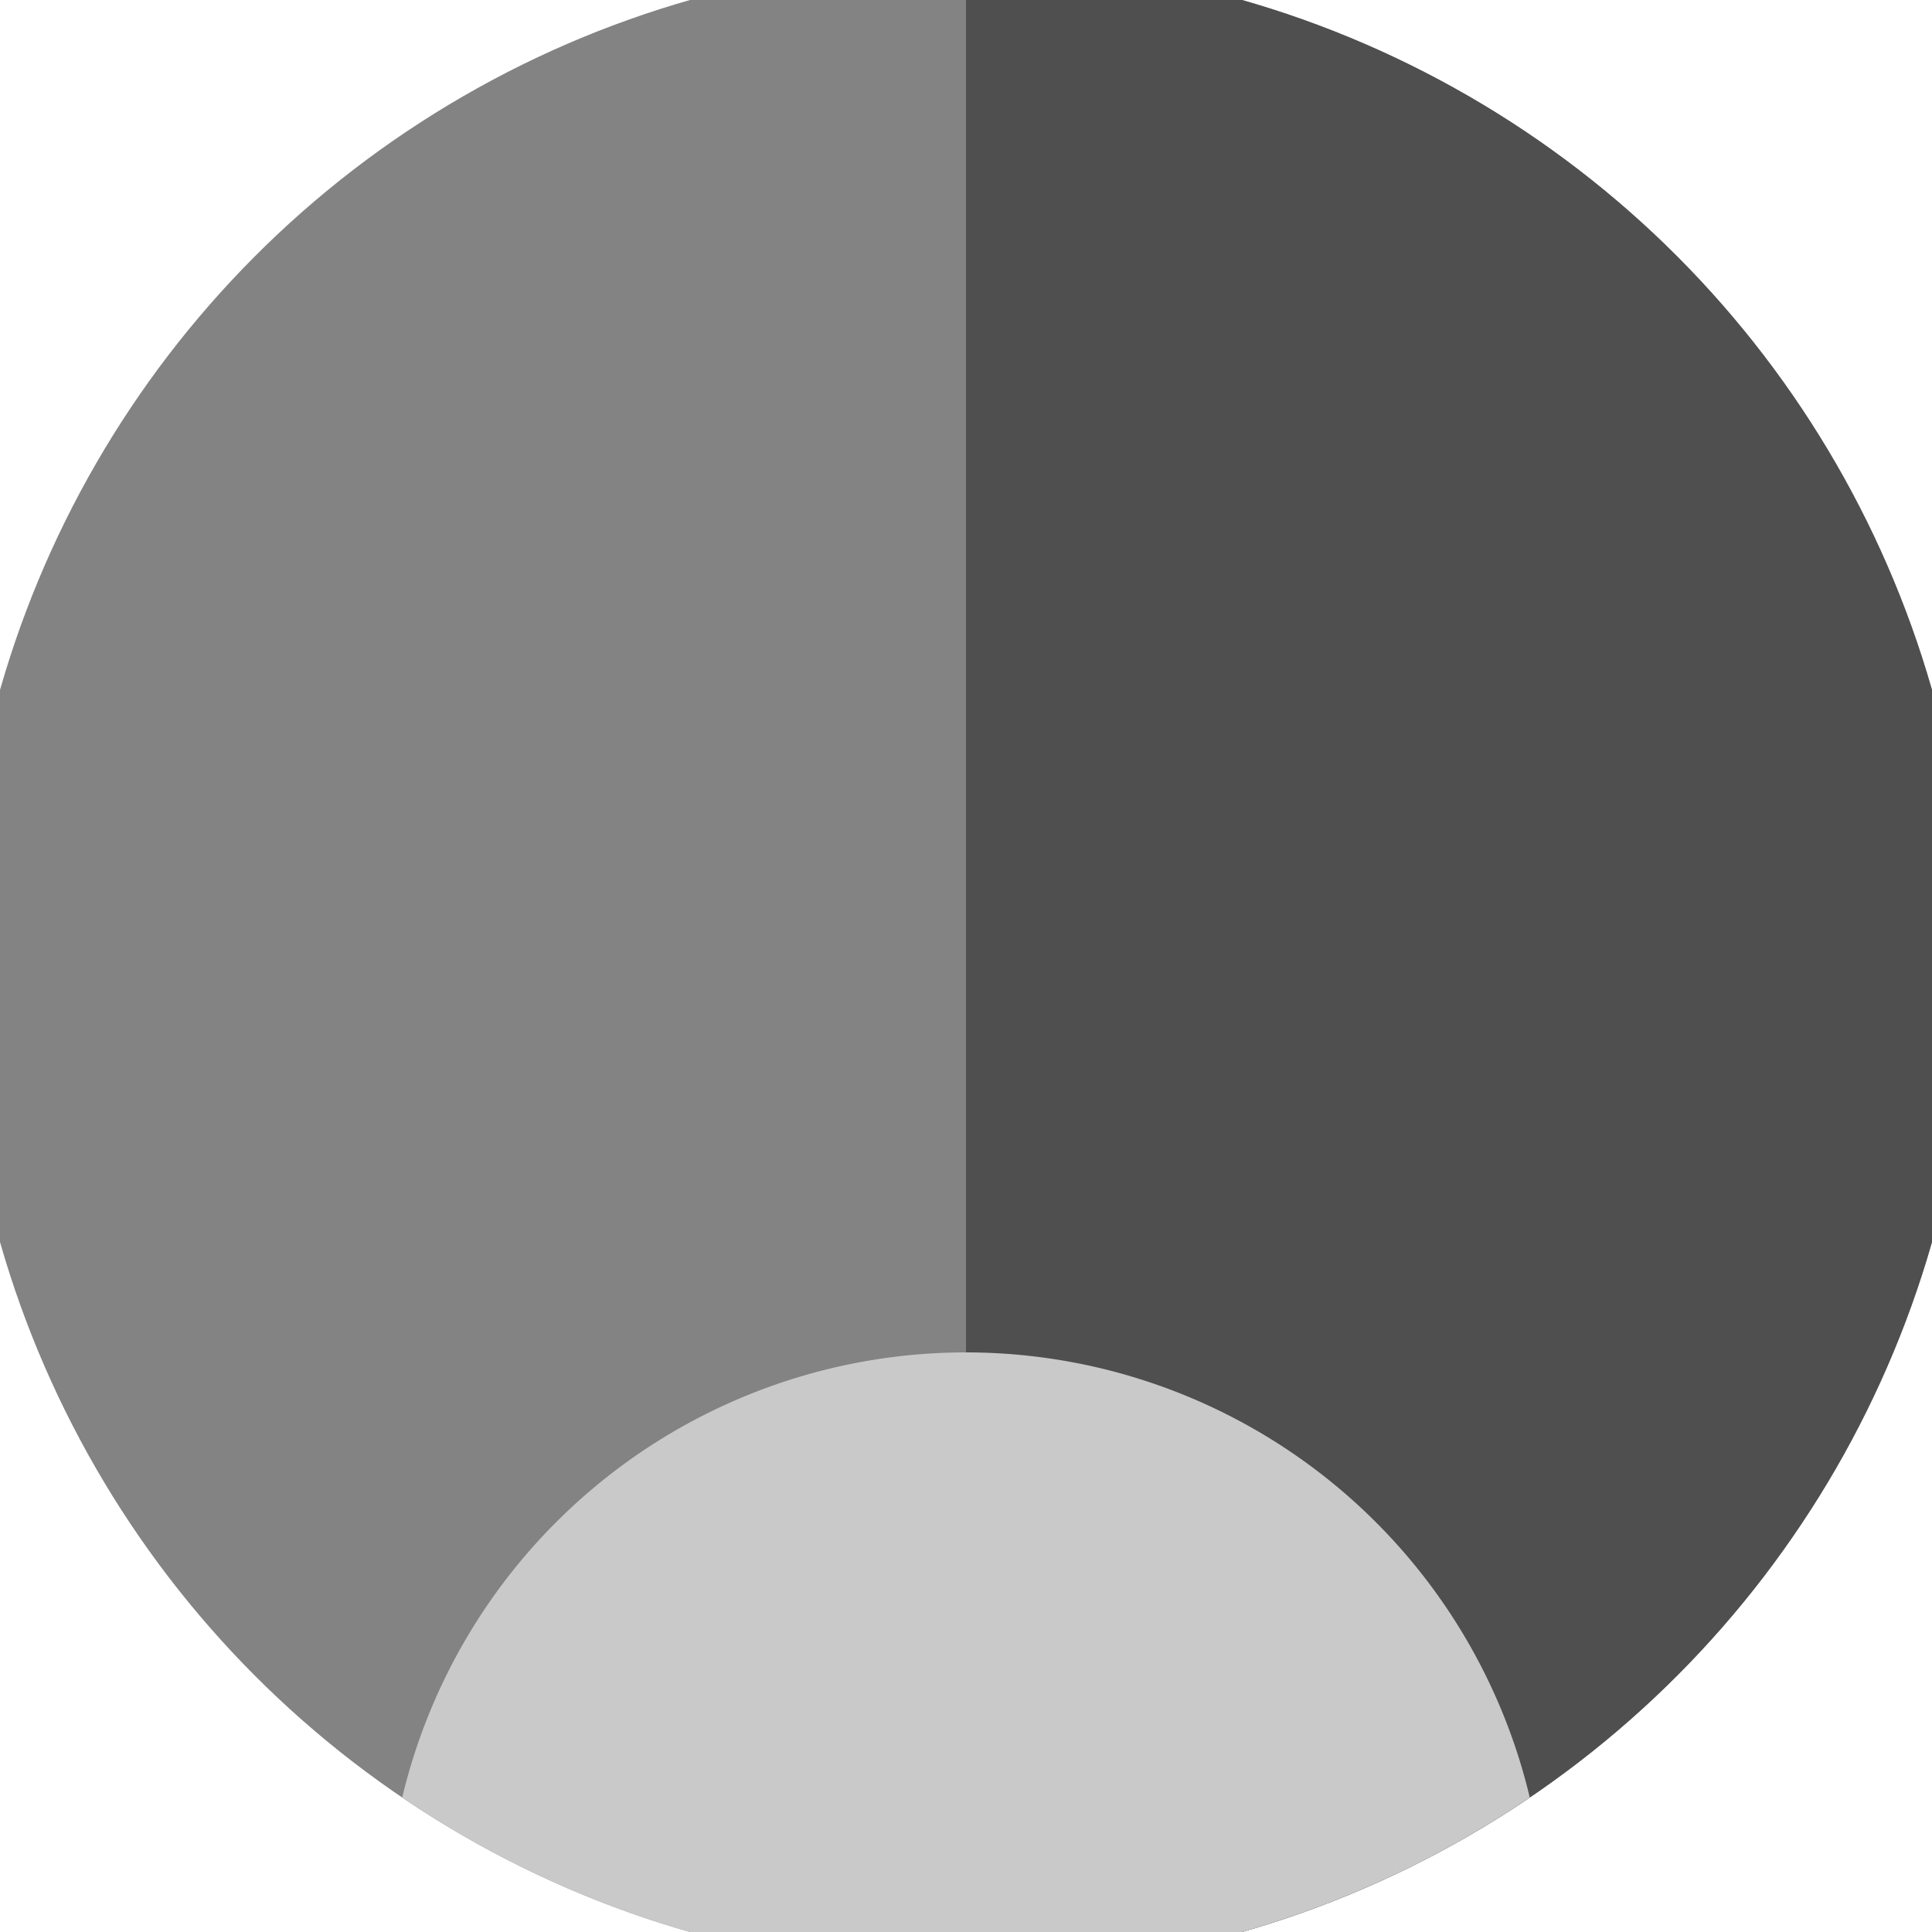
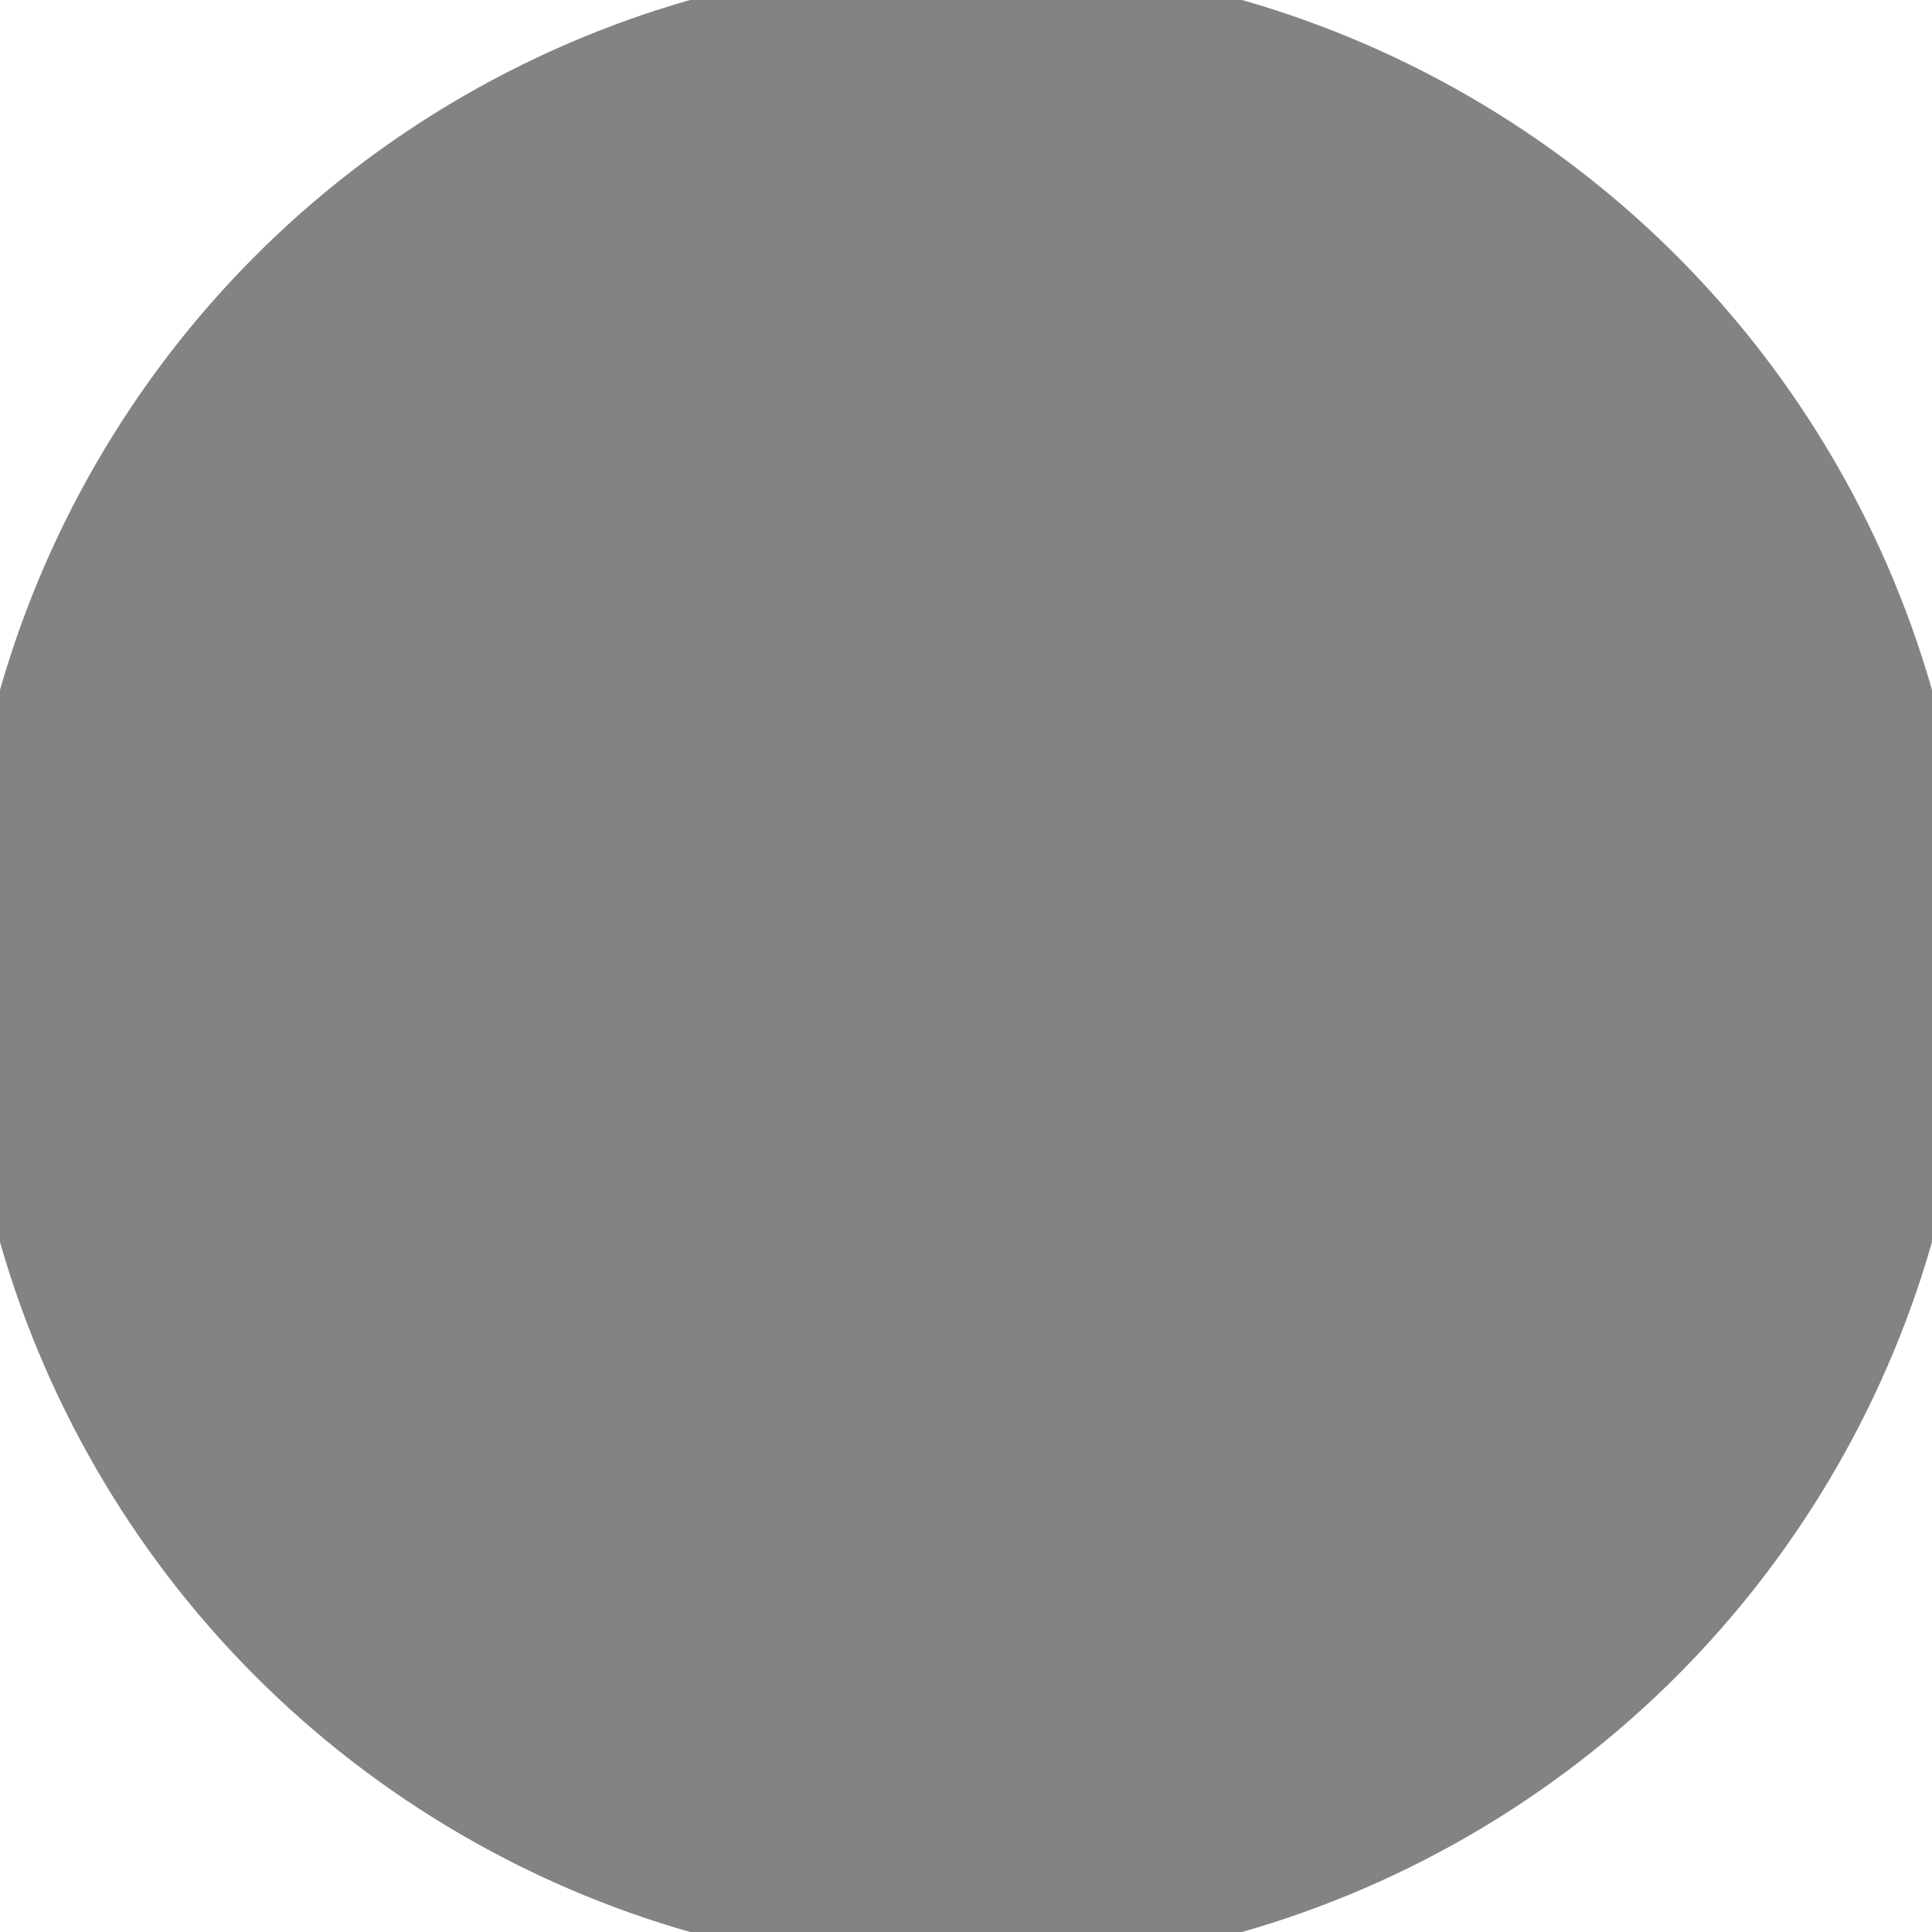
<svg xmlns="http://www.w3.org/2000/svg" width="128" height="128" viewBox="0 0 100 100" shape-rendering="geometricPrecision">
  <defs>
    <clipPath id="clip">
      <circle cx="50" cy="50" r="52" />
    </clipPath>
  </defs>
  <g transform="rotate(180 50 50)">
    <rect x="0" y="0" width="100" height="100" fill="#838383" clip-path="url(#clip)" />
-     <path d="M 0 0 H 50 V 100 H 0 Z" fill="#4f4f4f" clip-path="url(#clip)" />
-     <path d="M 20 0 A 30 30 0 0 0 80 0 V 0 H 20 Z" fill="#c9c9c9" clip-path="url(#clip)" />
+     <path d="M 0 0 V 100 H 0 Z" fill="#4f4f4f" clip-path="url(#clip)" />
  </g>
</svg>